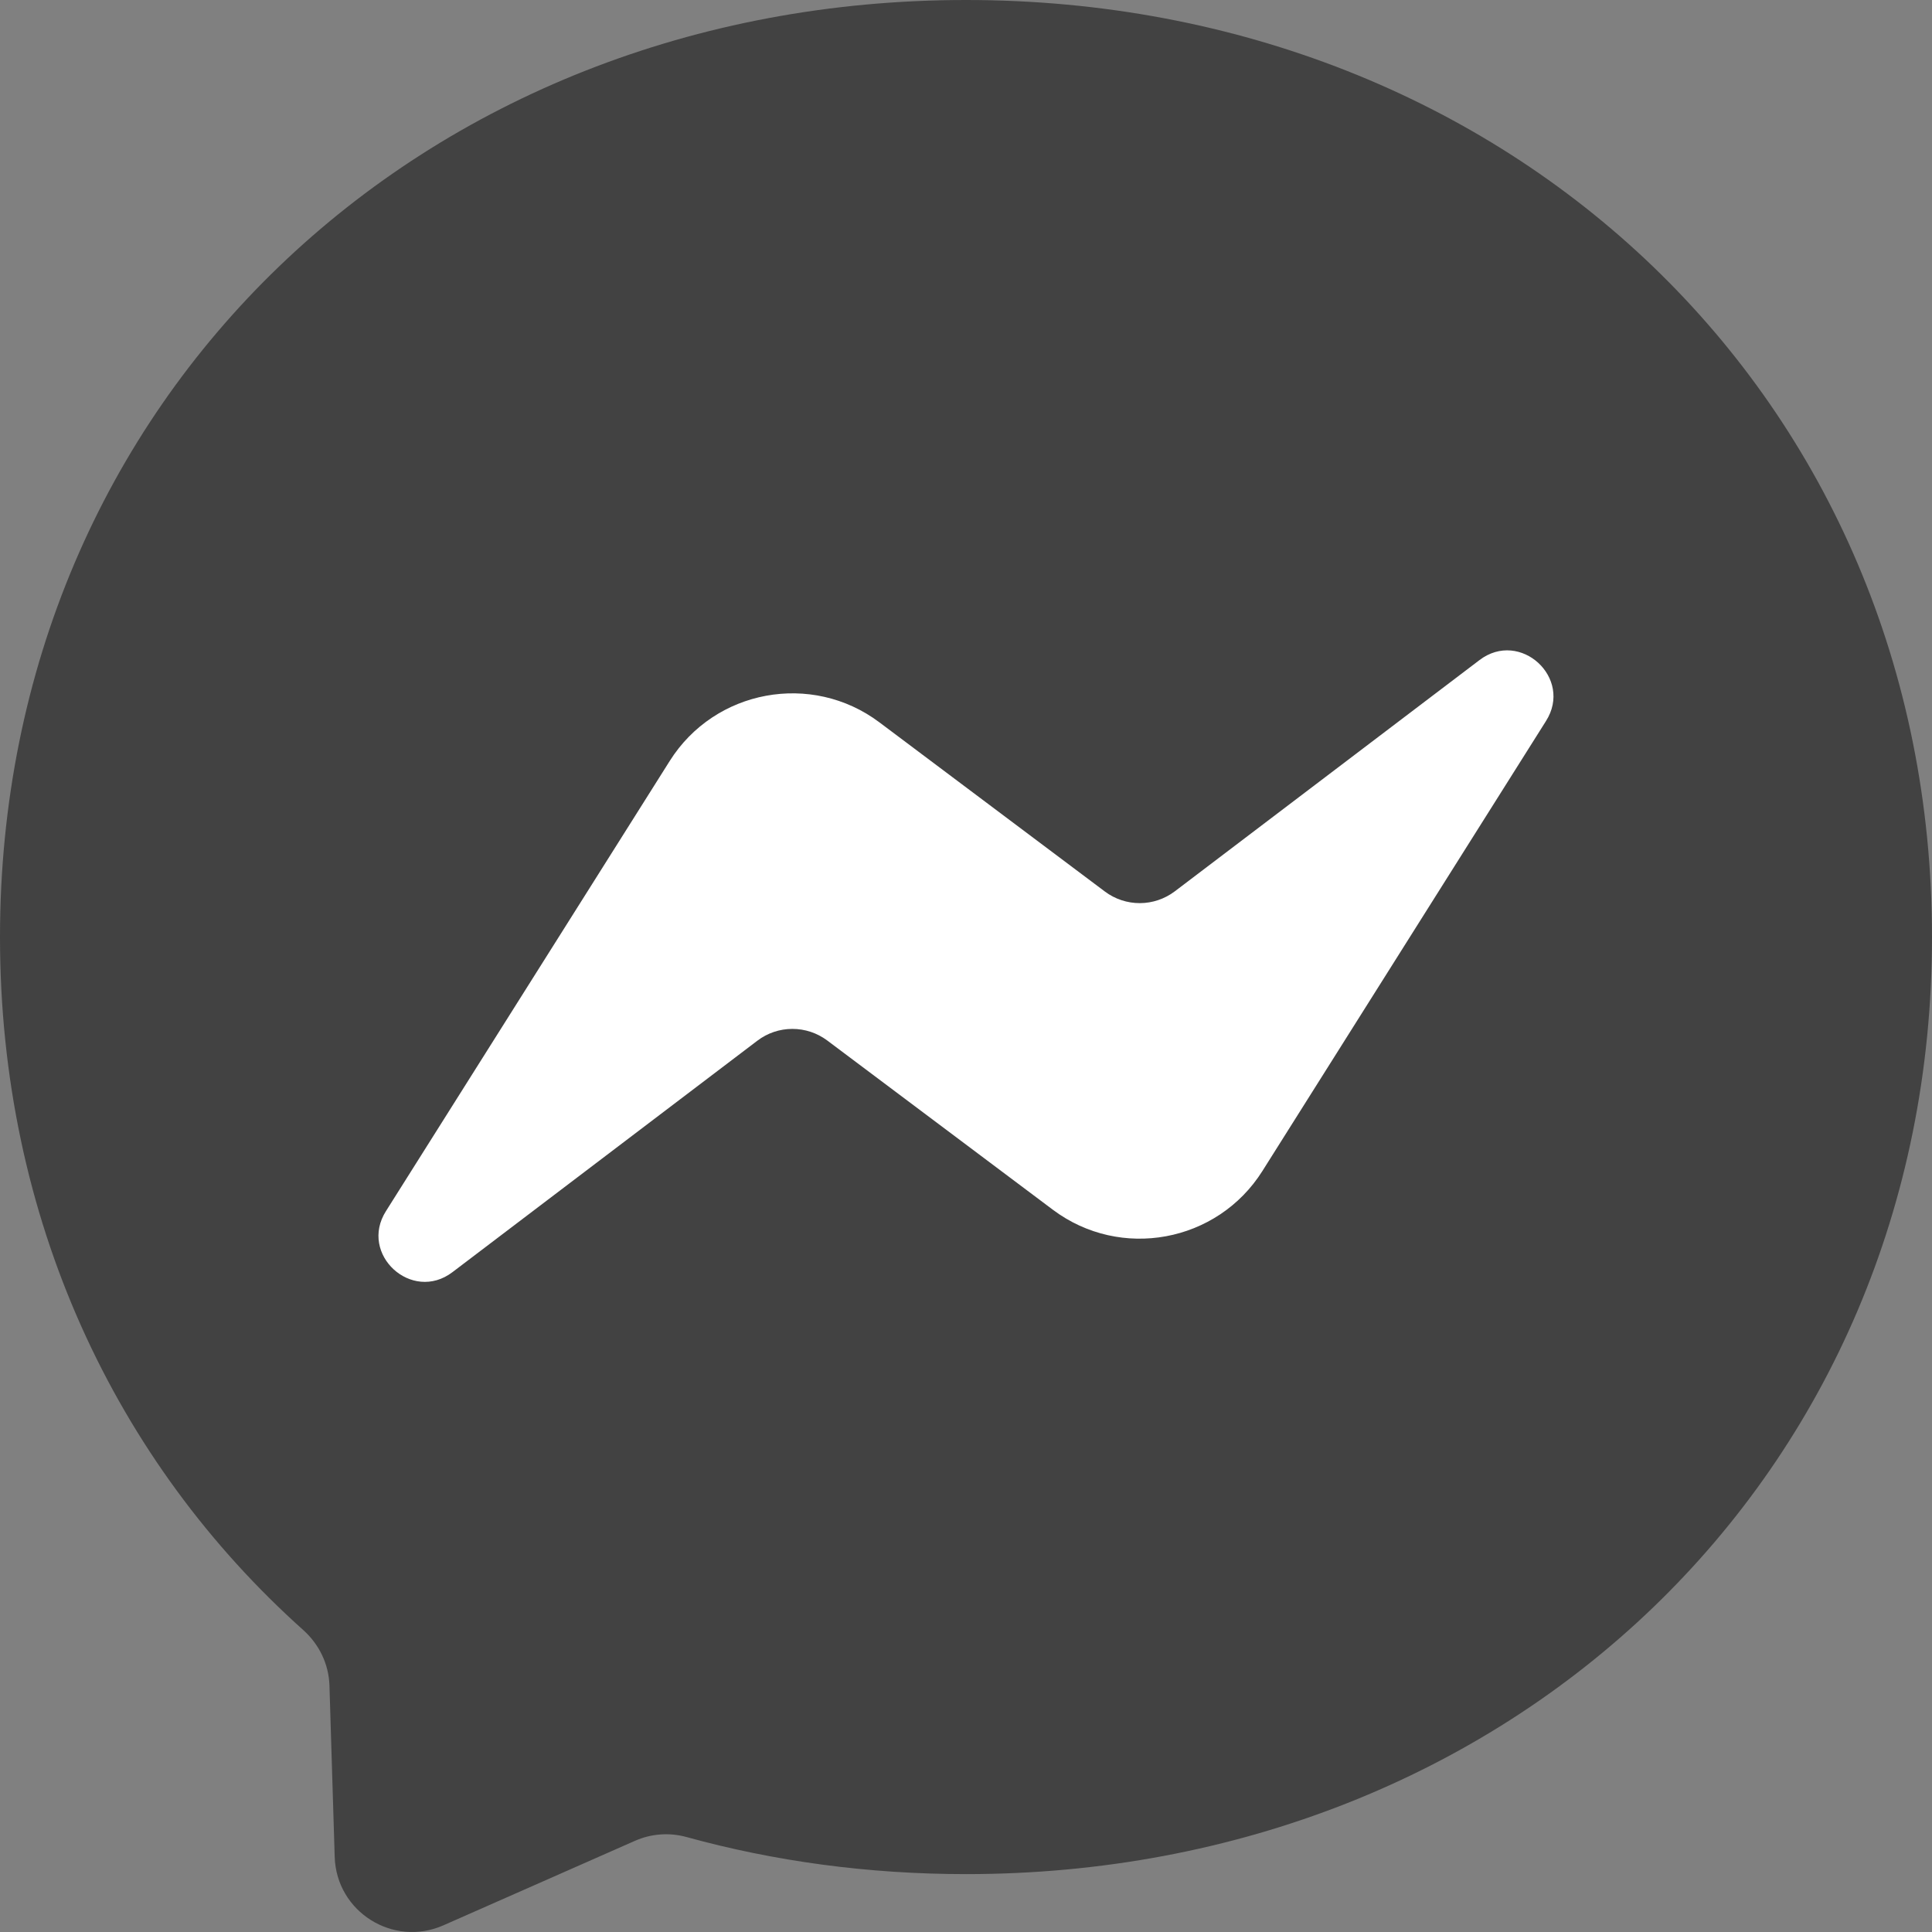
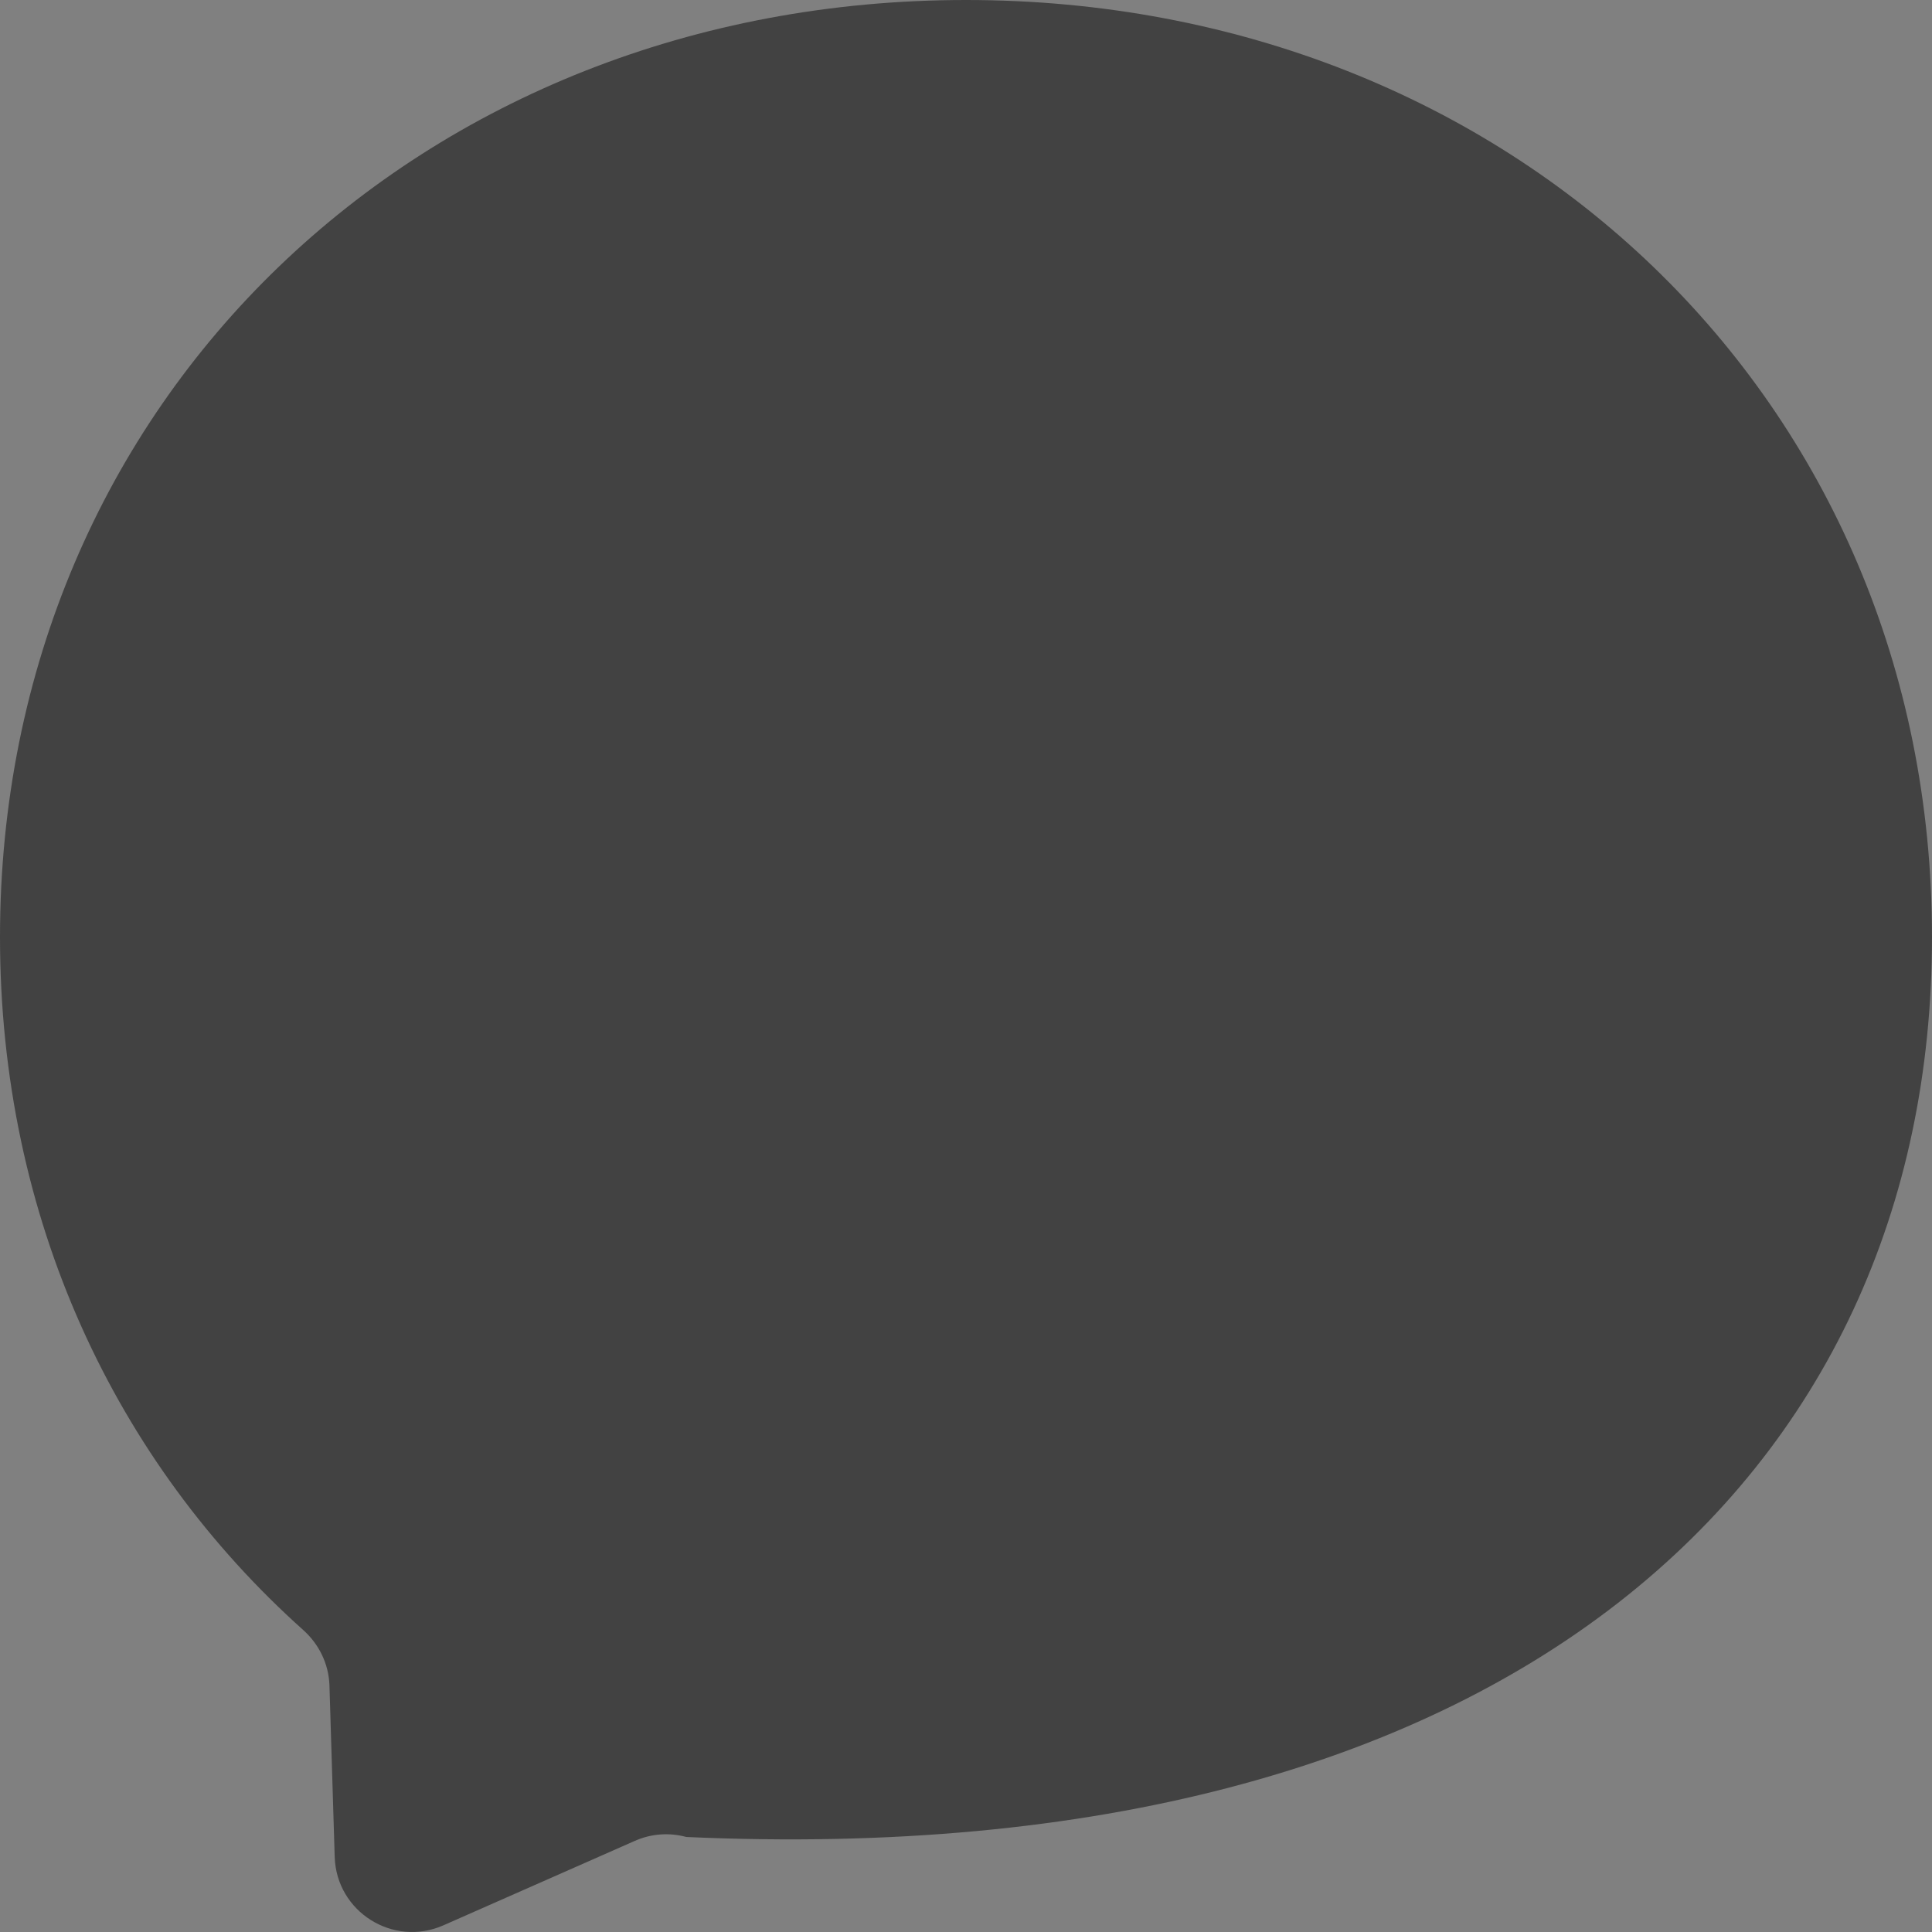
<svg xmlns="http://www.w3.org/2000/svg" width="50" height="50" viewBox="0 0 50 50" fill="none">
  <rect x="0" y="0" width="50" height="50" fill="#808080" stroke="none" />
-   <path fill-rule="evenodd" clip-rule="evenodd" d="M25 0C10.915 0 0 10.317 0 24.251C0 31.54 2.988 37.837 7.852 42.189C8.26 42.556 8.506 43.064 8.526 43.612L8.662 48.059C8.707 49.477 10.171 50.398 11.469 49.83L16.429 47.642C16.848 47.456 17.319 47.42 17.762 47.541C20.04 48.17 22.47 48.502 25 48.502C39.084 48.502 50 38.185 50 24.251C50 10.317 39.084 0 25 0Z" fill="#424242" />
-   <path fill-rule="evenodd" clip-rule="evenodd" d="M9.989 31.343L17.333 19.693C18.5 17.842 21.005 17.38 22.756 18.692L28.596 23.074C28.857 23.269 29.174 23.374 29.5 23.373C29.825 23.372 30.142 23.265 30.402 23.069L38.289 17.083C39.34 16.283 40.719 17.546 40.009 18.662L32.67 30.307C31.503 32.158 28.998 32.621 27.248 31.308L21.408 26.927C21.147 26.732 20.83 26.627 20.504 26.628C20.178 26.628 19.862 26.735 19.602 26.932L11.71 32.923C10.658 33.723 9.28 32.46 9.989 31.343Z" fill="white" />
+   <path fill-rule="evenodd" clip-rule="evenodd" d="M25 0C10.915 0 0 10.317 0 24.251C0 31.54 2.988 37.837 7.852 42.189C8.26 42.556 8.506 43.064 8.526 43.612L8.662 48.059C8.707 49.477 10.171 50.398 11.469 49.83L16.429 47.642C16.848 47.456 17.319 47.42 17.762 47.541C39.084 48.502 50 38.185 50 24.251C50 10.317 39.084 0 25 0Z" fill="#424242" />
</svg>